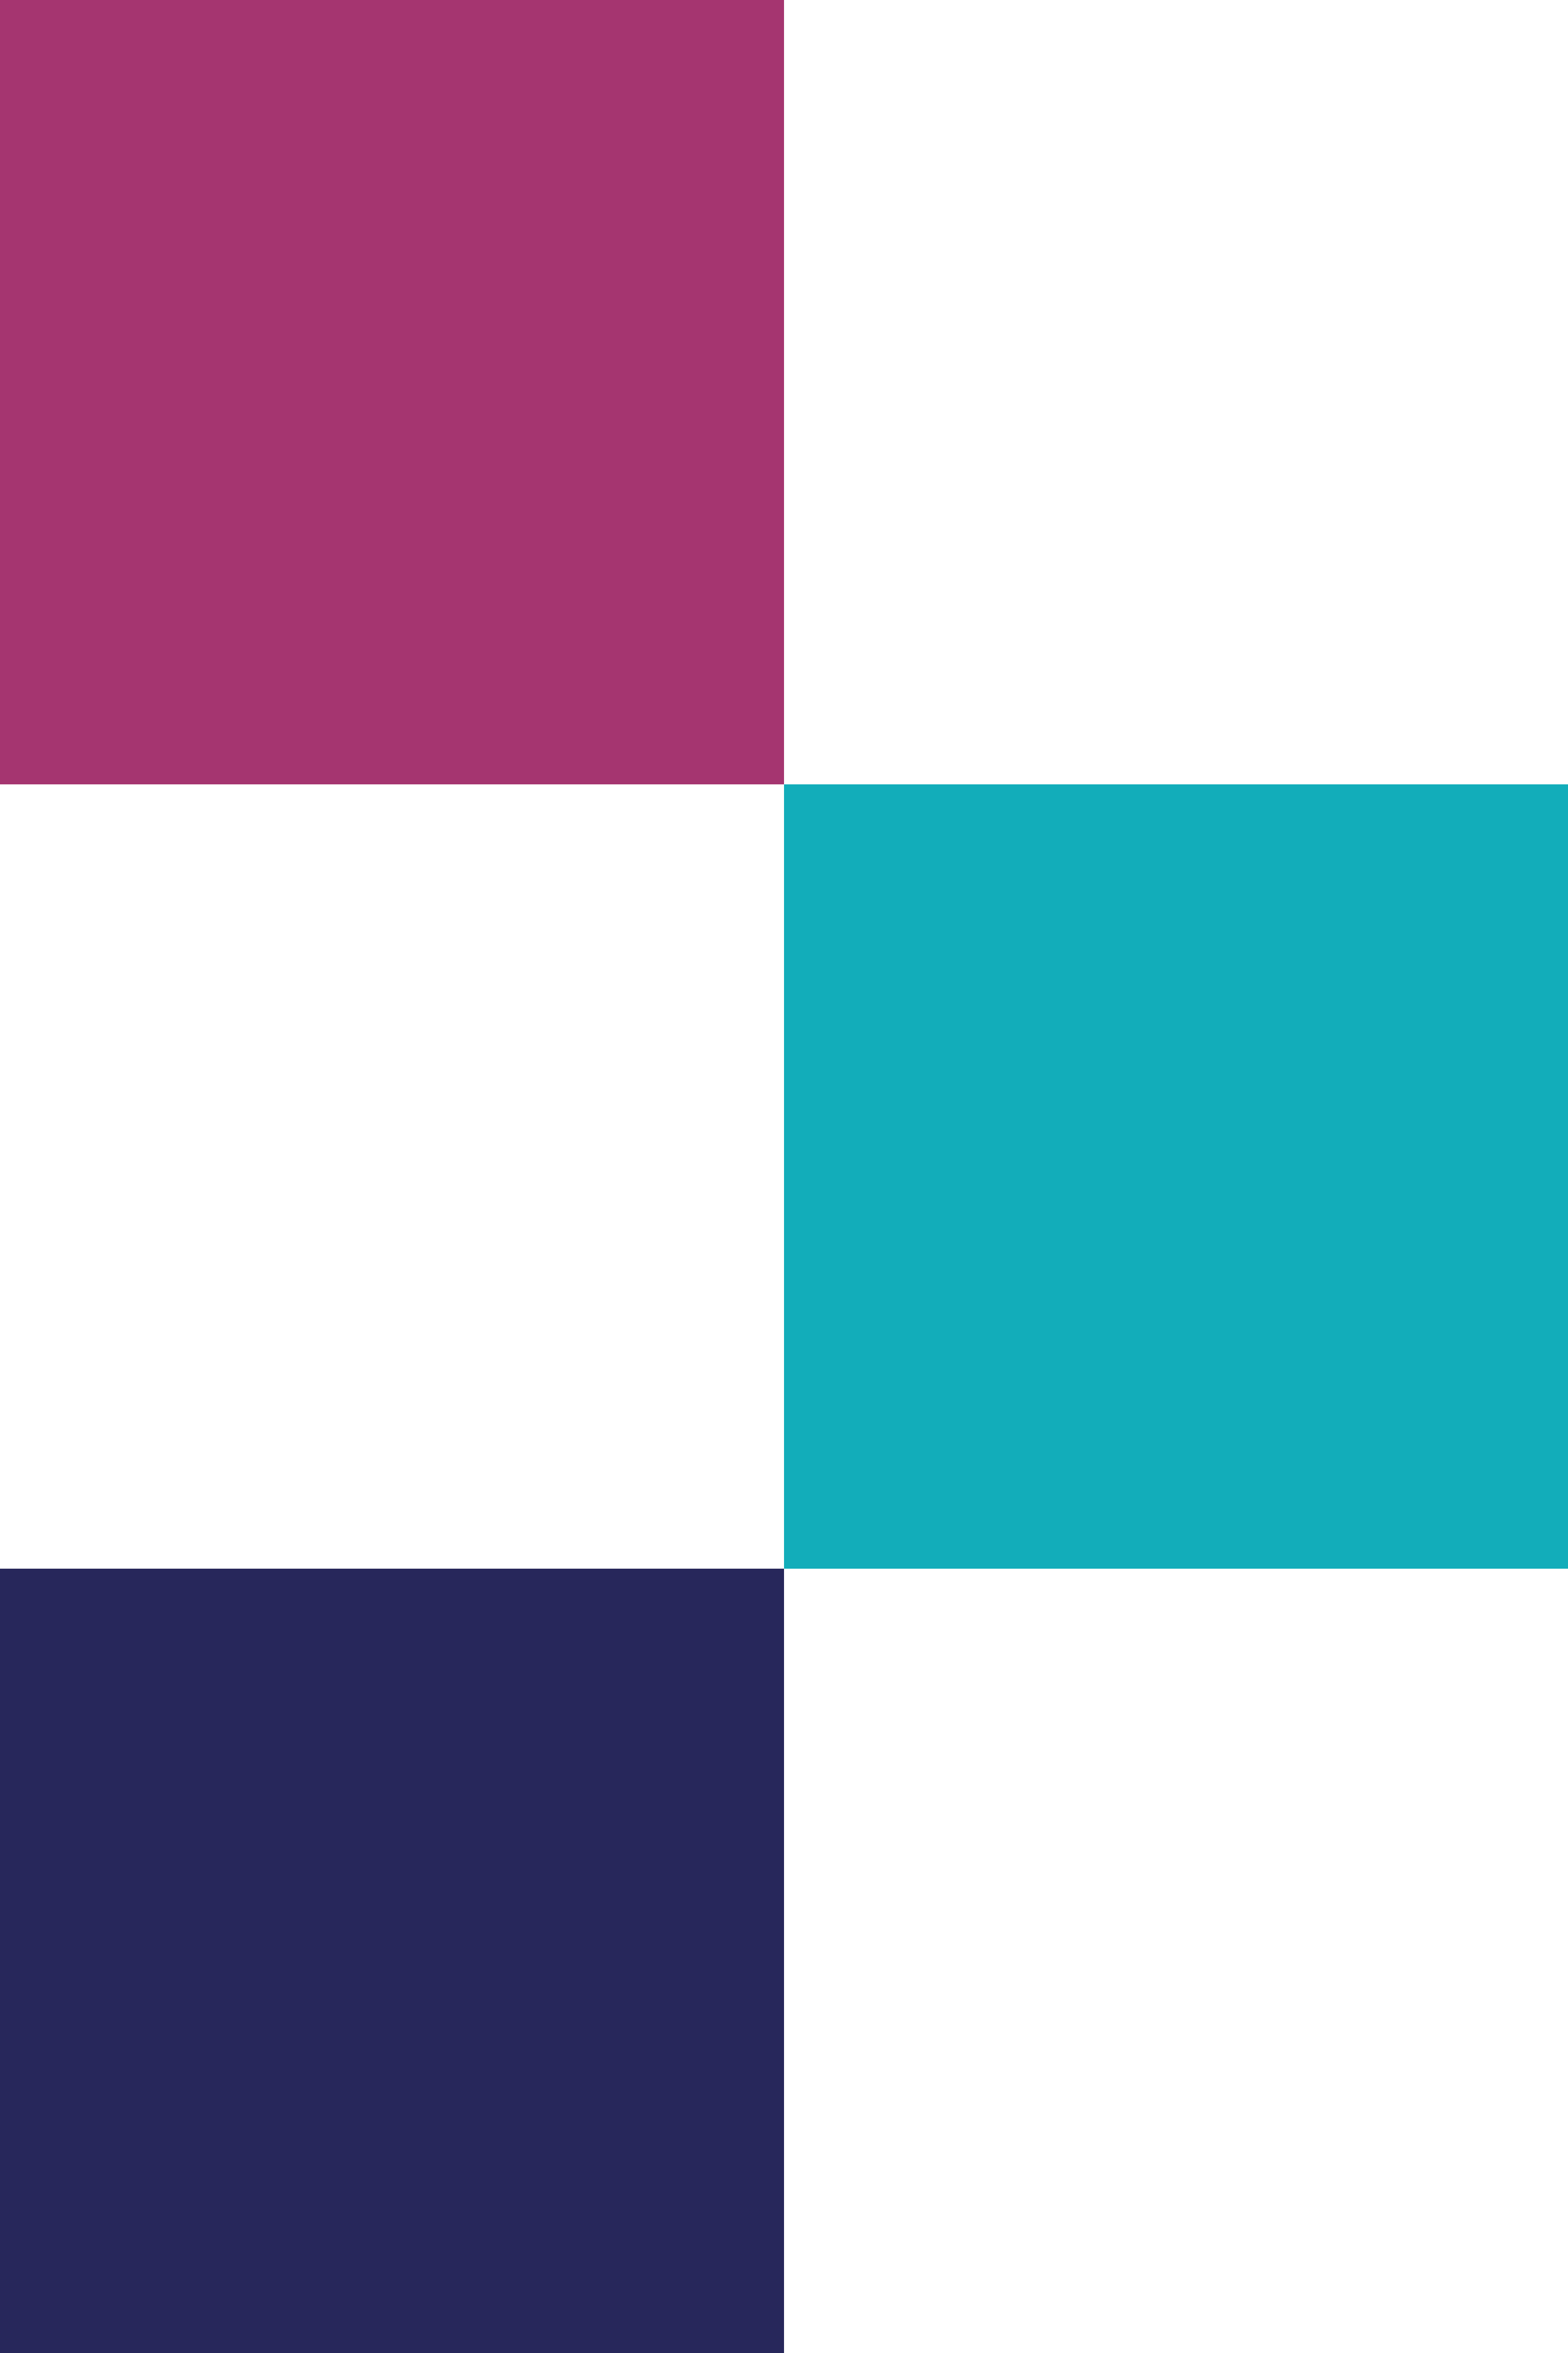
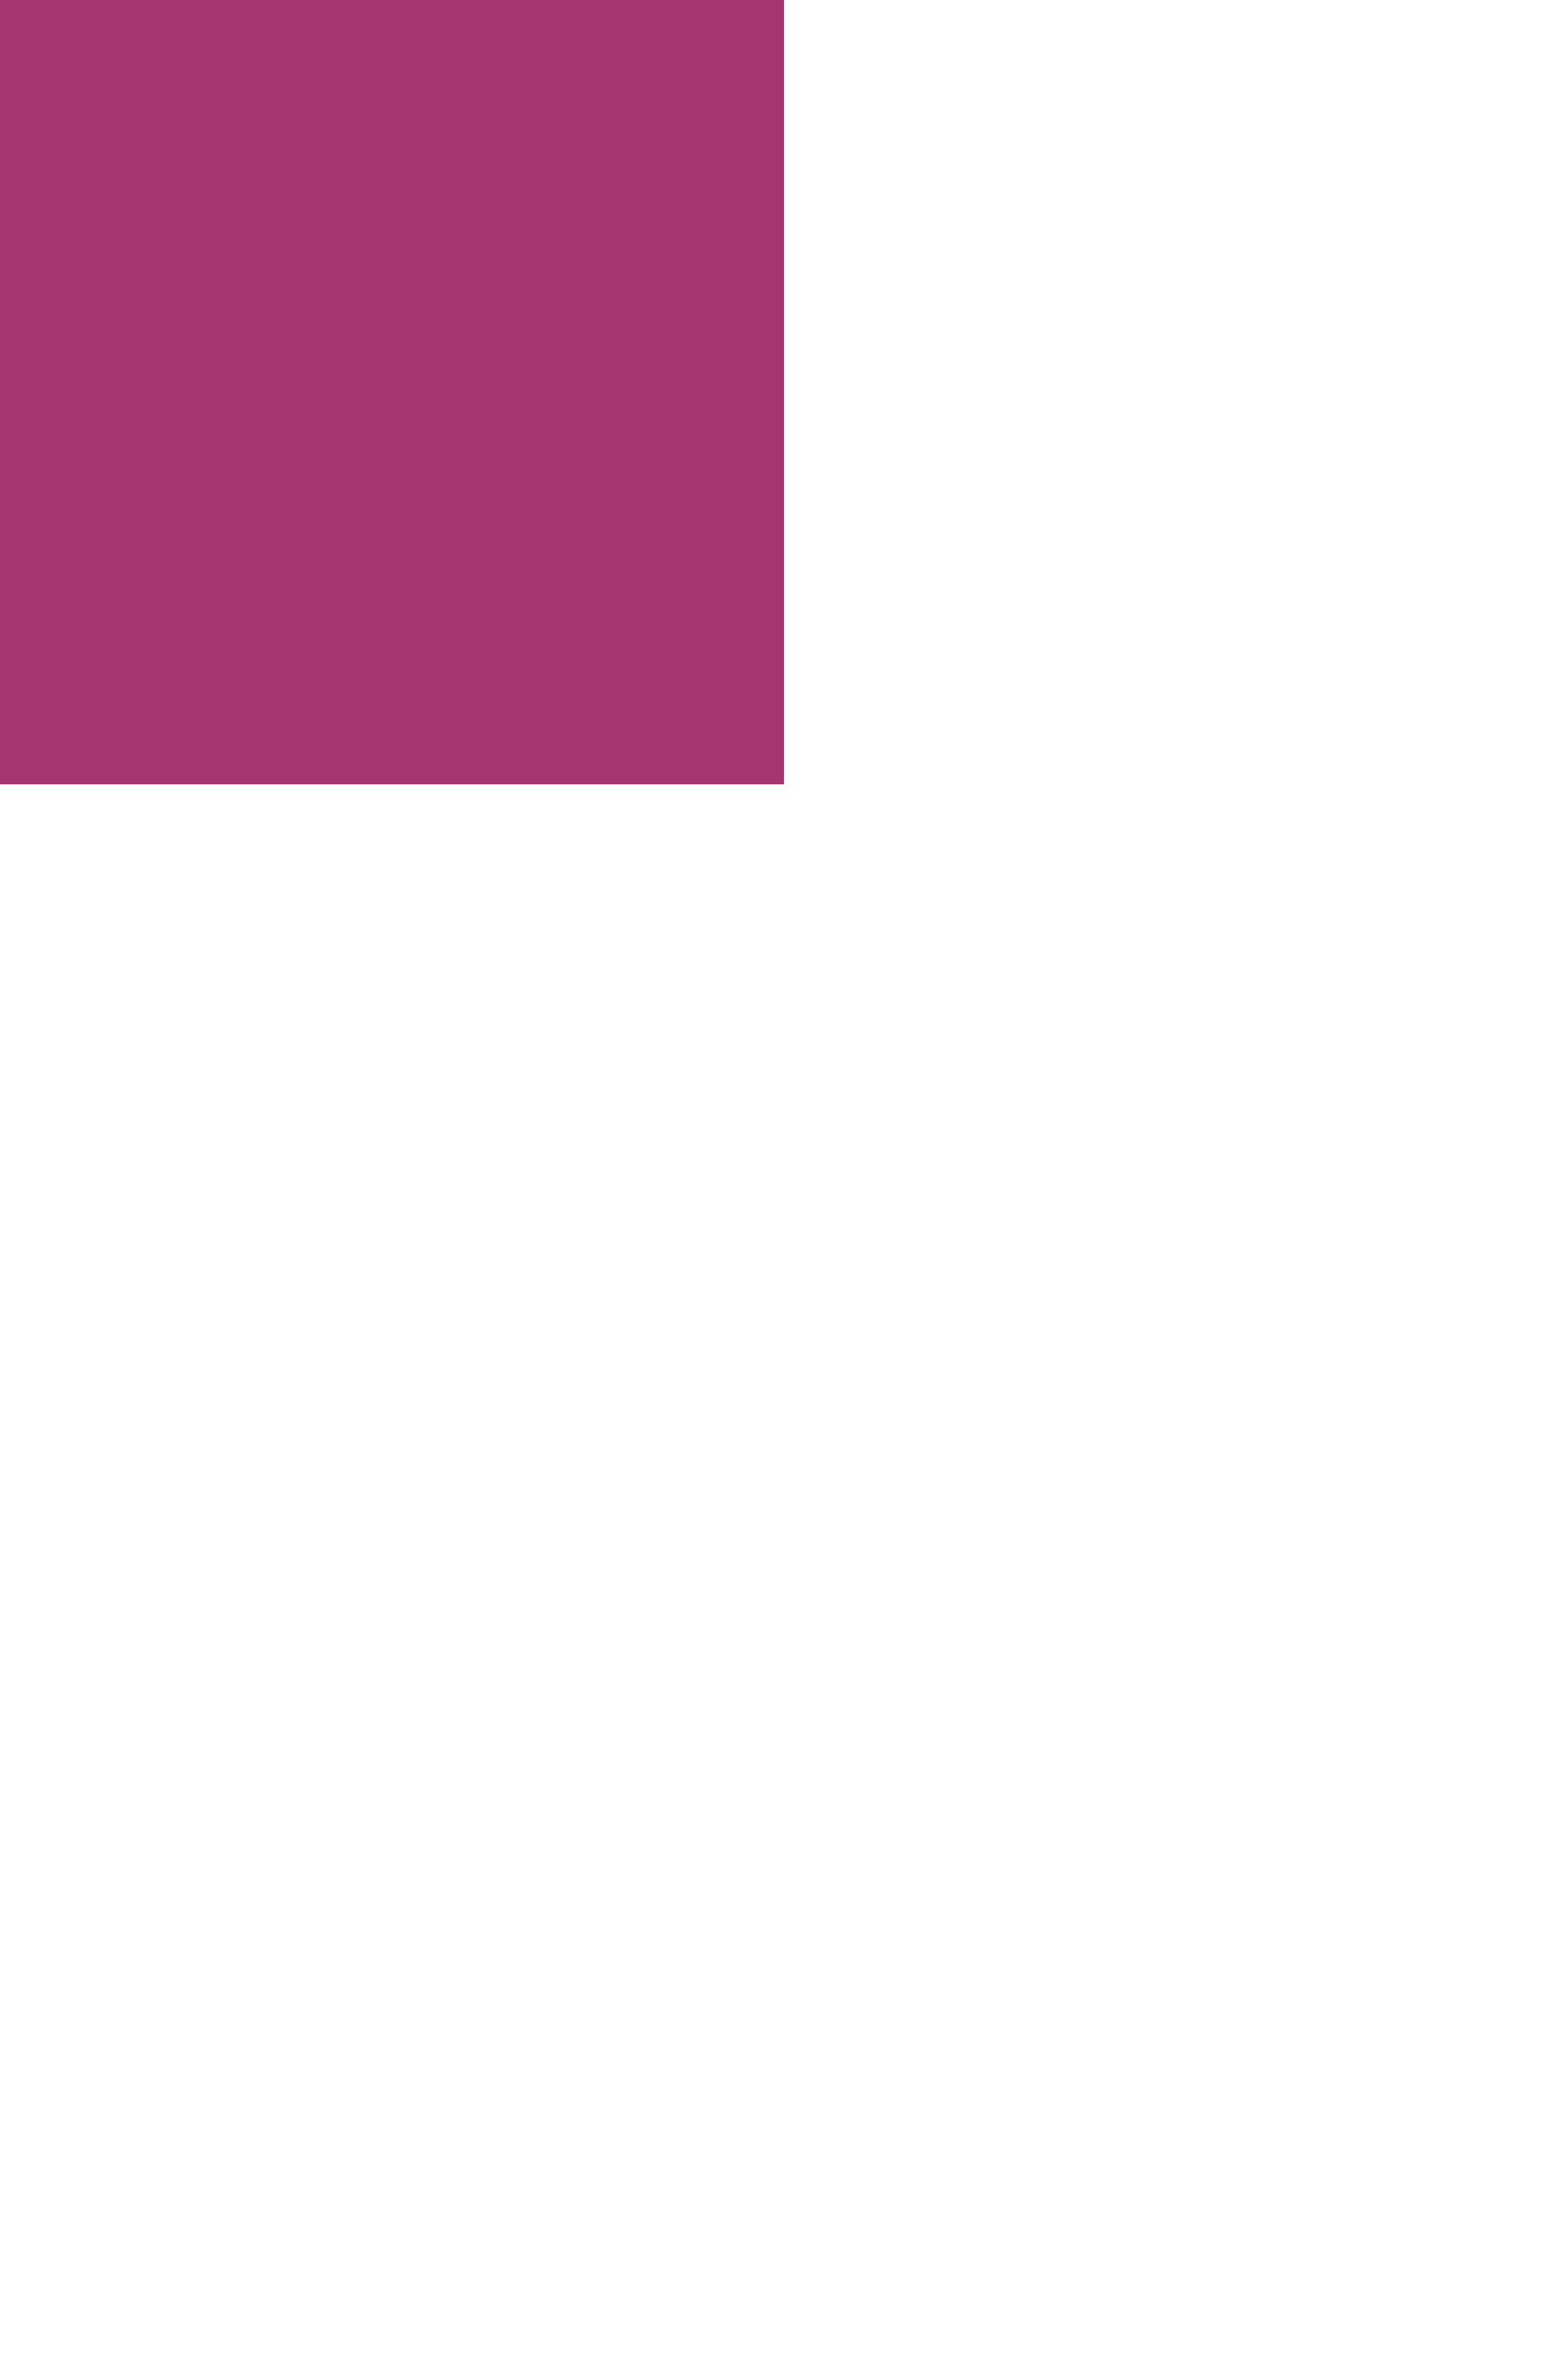
<svg xmlns="http://www.w3.org/2000/svg" id="Layer_1" version="1.1" viewBox="0 0 33.333 50">
  <defs>
    <style>
      .st0 {
        fill: #12adba;
      }

      .st1 {
        fill: #a53570;
      }

      .st2 {
        fill: #27275b;
      }
    </style>
  </defs>
  <rect class="st1" width="16.667" height="16.667" />
-   <rect class="st0" x="16.667" y="16.667" width="16.667" height="16.667" />
-   <rect class="st2" y="33.333" width="16.667" height="16.667" />
</svg>